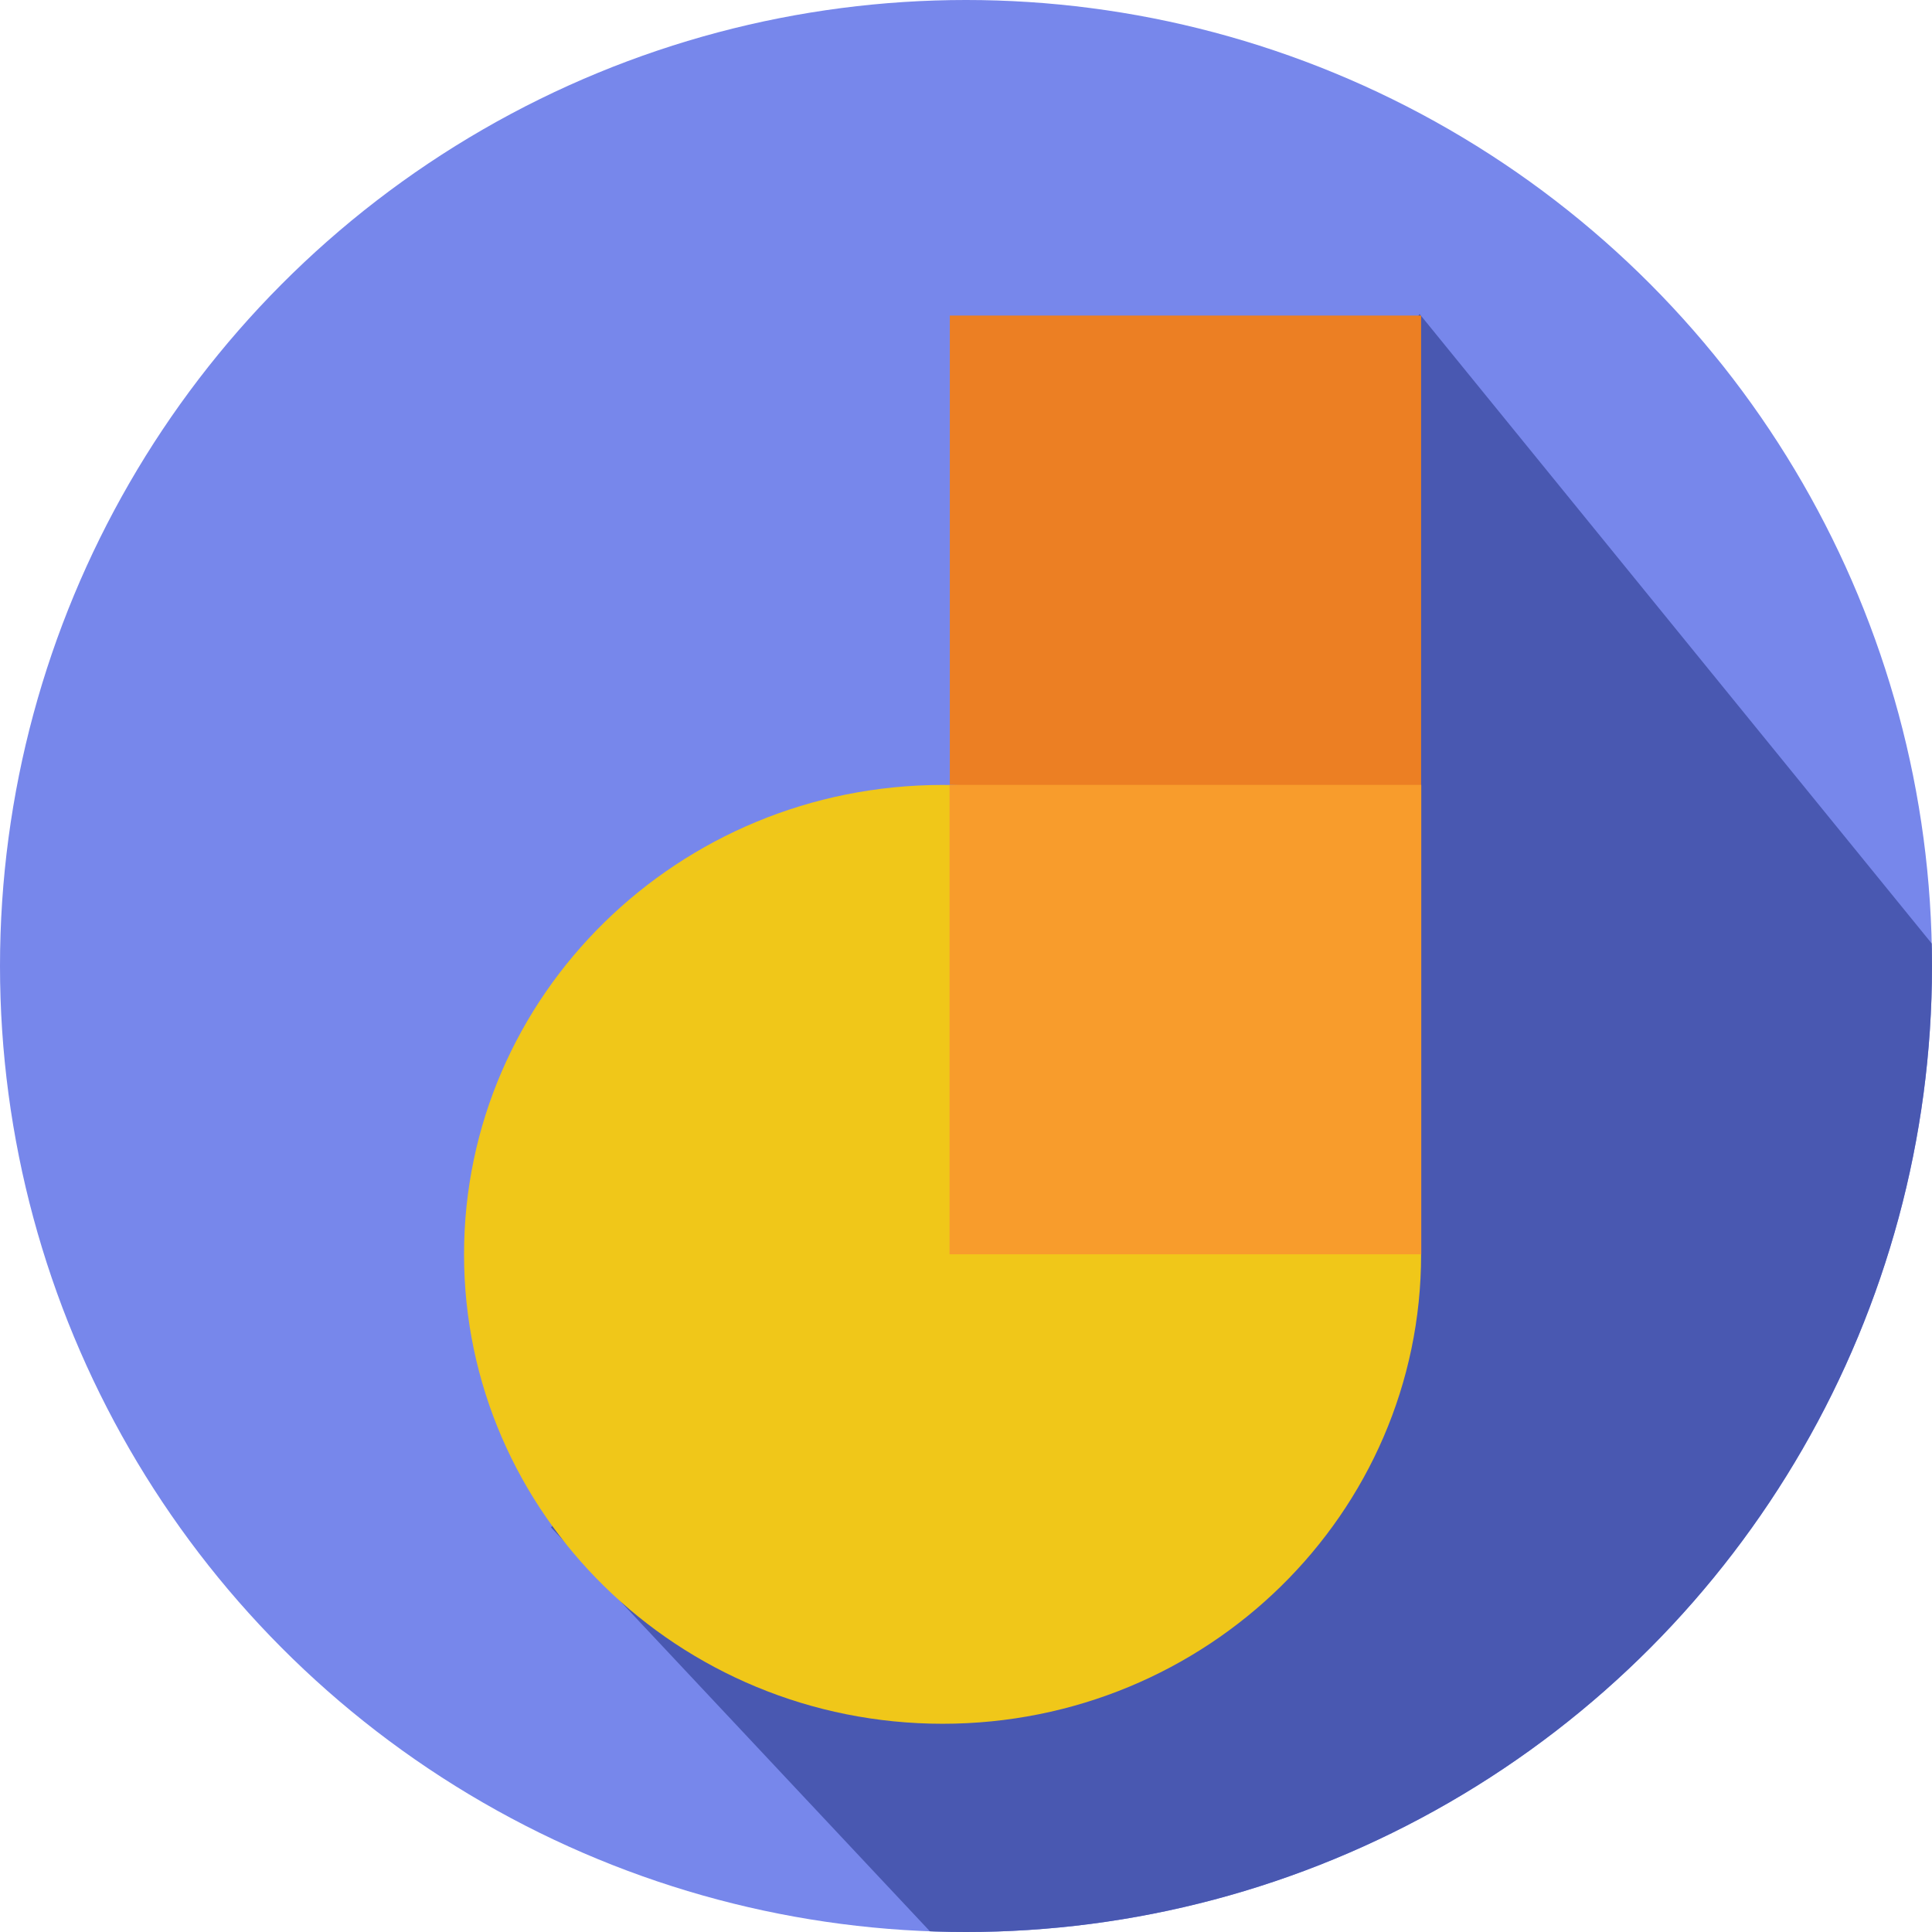
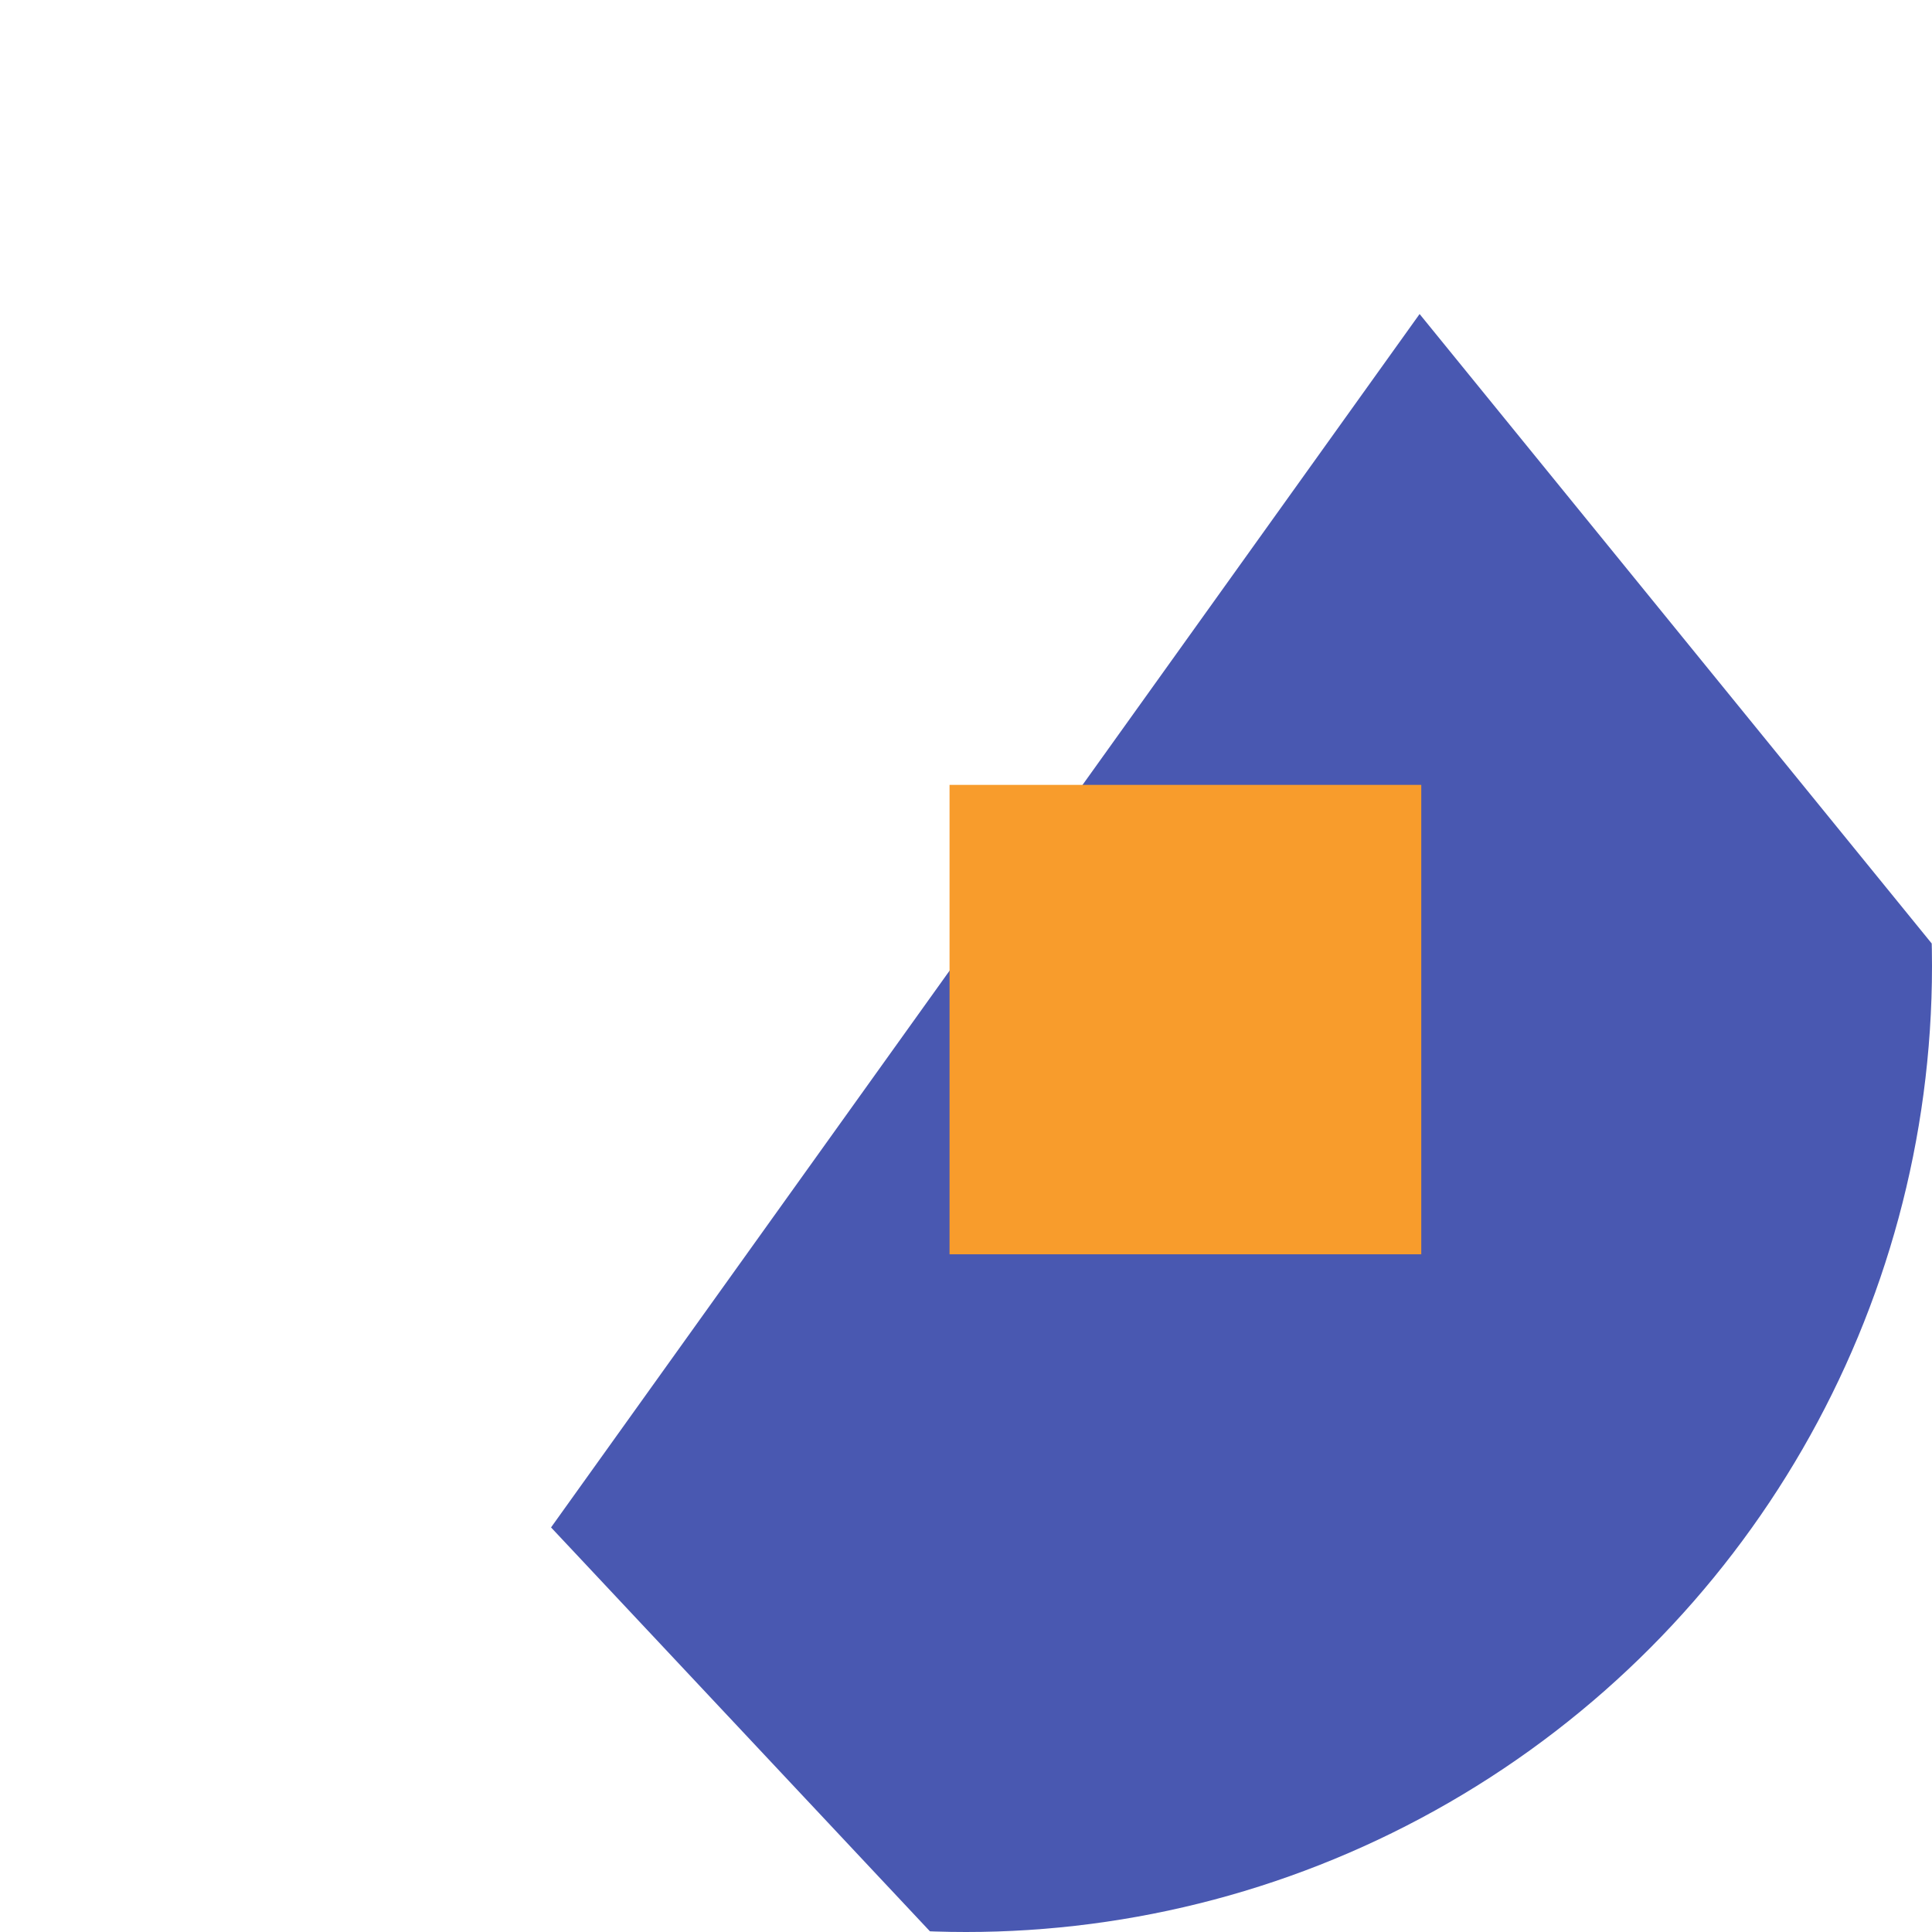
<svg xmlns="http://www.w3.org/2000/svg" id="chrome_v2" data-name="chrome v2" viewBox="0 0 266.46 266.46">
  <defs>
    <style>.cls-1{fill:none;}.cls-2{fill:#7787eb;}.cls-3{clip-path:url(#clip-path);}.cls-4{fill:#4958b1;}.cls-5{fill:#f0c719;}.cls-6{fill:#ec7f23;}.cls-7{fill:#f89c2c;}</style>
    <clipPath id="clip-path">
      <circle id="Ellipse_63" data-name="Ellipse 63" class="cls-1" cx="133.23" cy="133.23" r="133.23" />
    </clipPath>
  </defs>
-   <circle id="Ellipse_63-2" data-name="Ellipse 63" class="cls-2" cx="133.23" cy="133.23" r="133.23" />
  <g class="cls-3">
    <path class="cls-4" d="M139.61,278.47,76,210.66,195.79,43.31l95.4,117.26S259.05,295.59,139.61,278.47Z" />
  </g>
-   <path class="cls-5" d="M196,173c0,35.76-29.55,64.74-66,64.74s-66-29-66-64.74,29.56-64.74,66-64.74,66,29,66,64.74Zm0,0" />
-   <path class="cls-6" d="M131,43.52H196v66.81L131,108.25Zm0,0" />
  <rect class="cls-7" x="130.96" y="108.25" width="65.06" height="64.74" />
</svg>